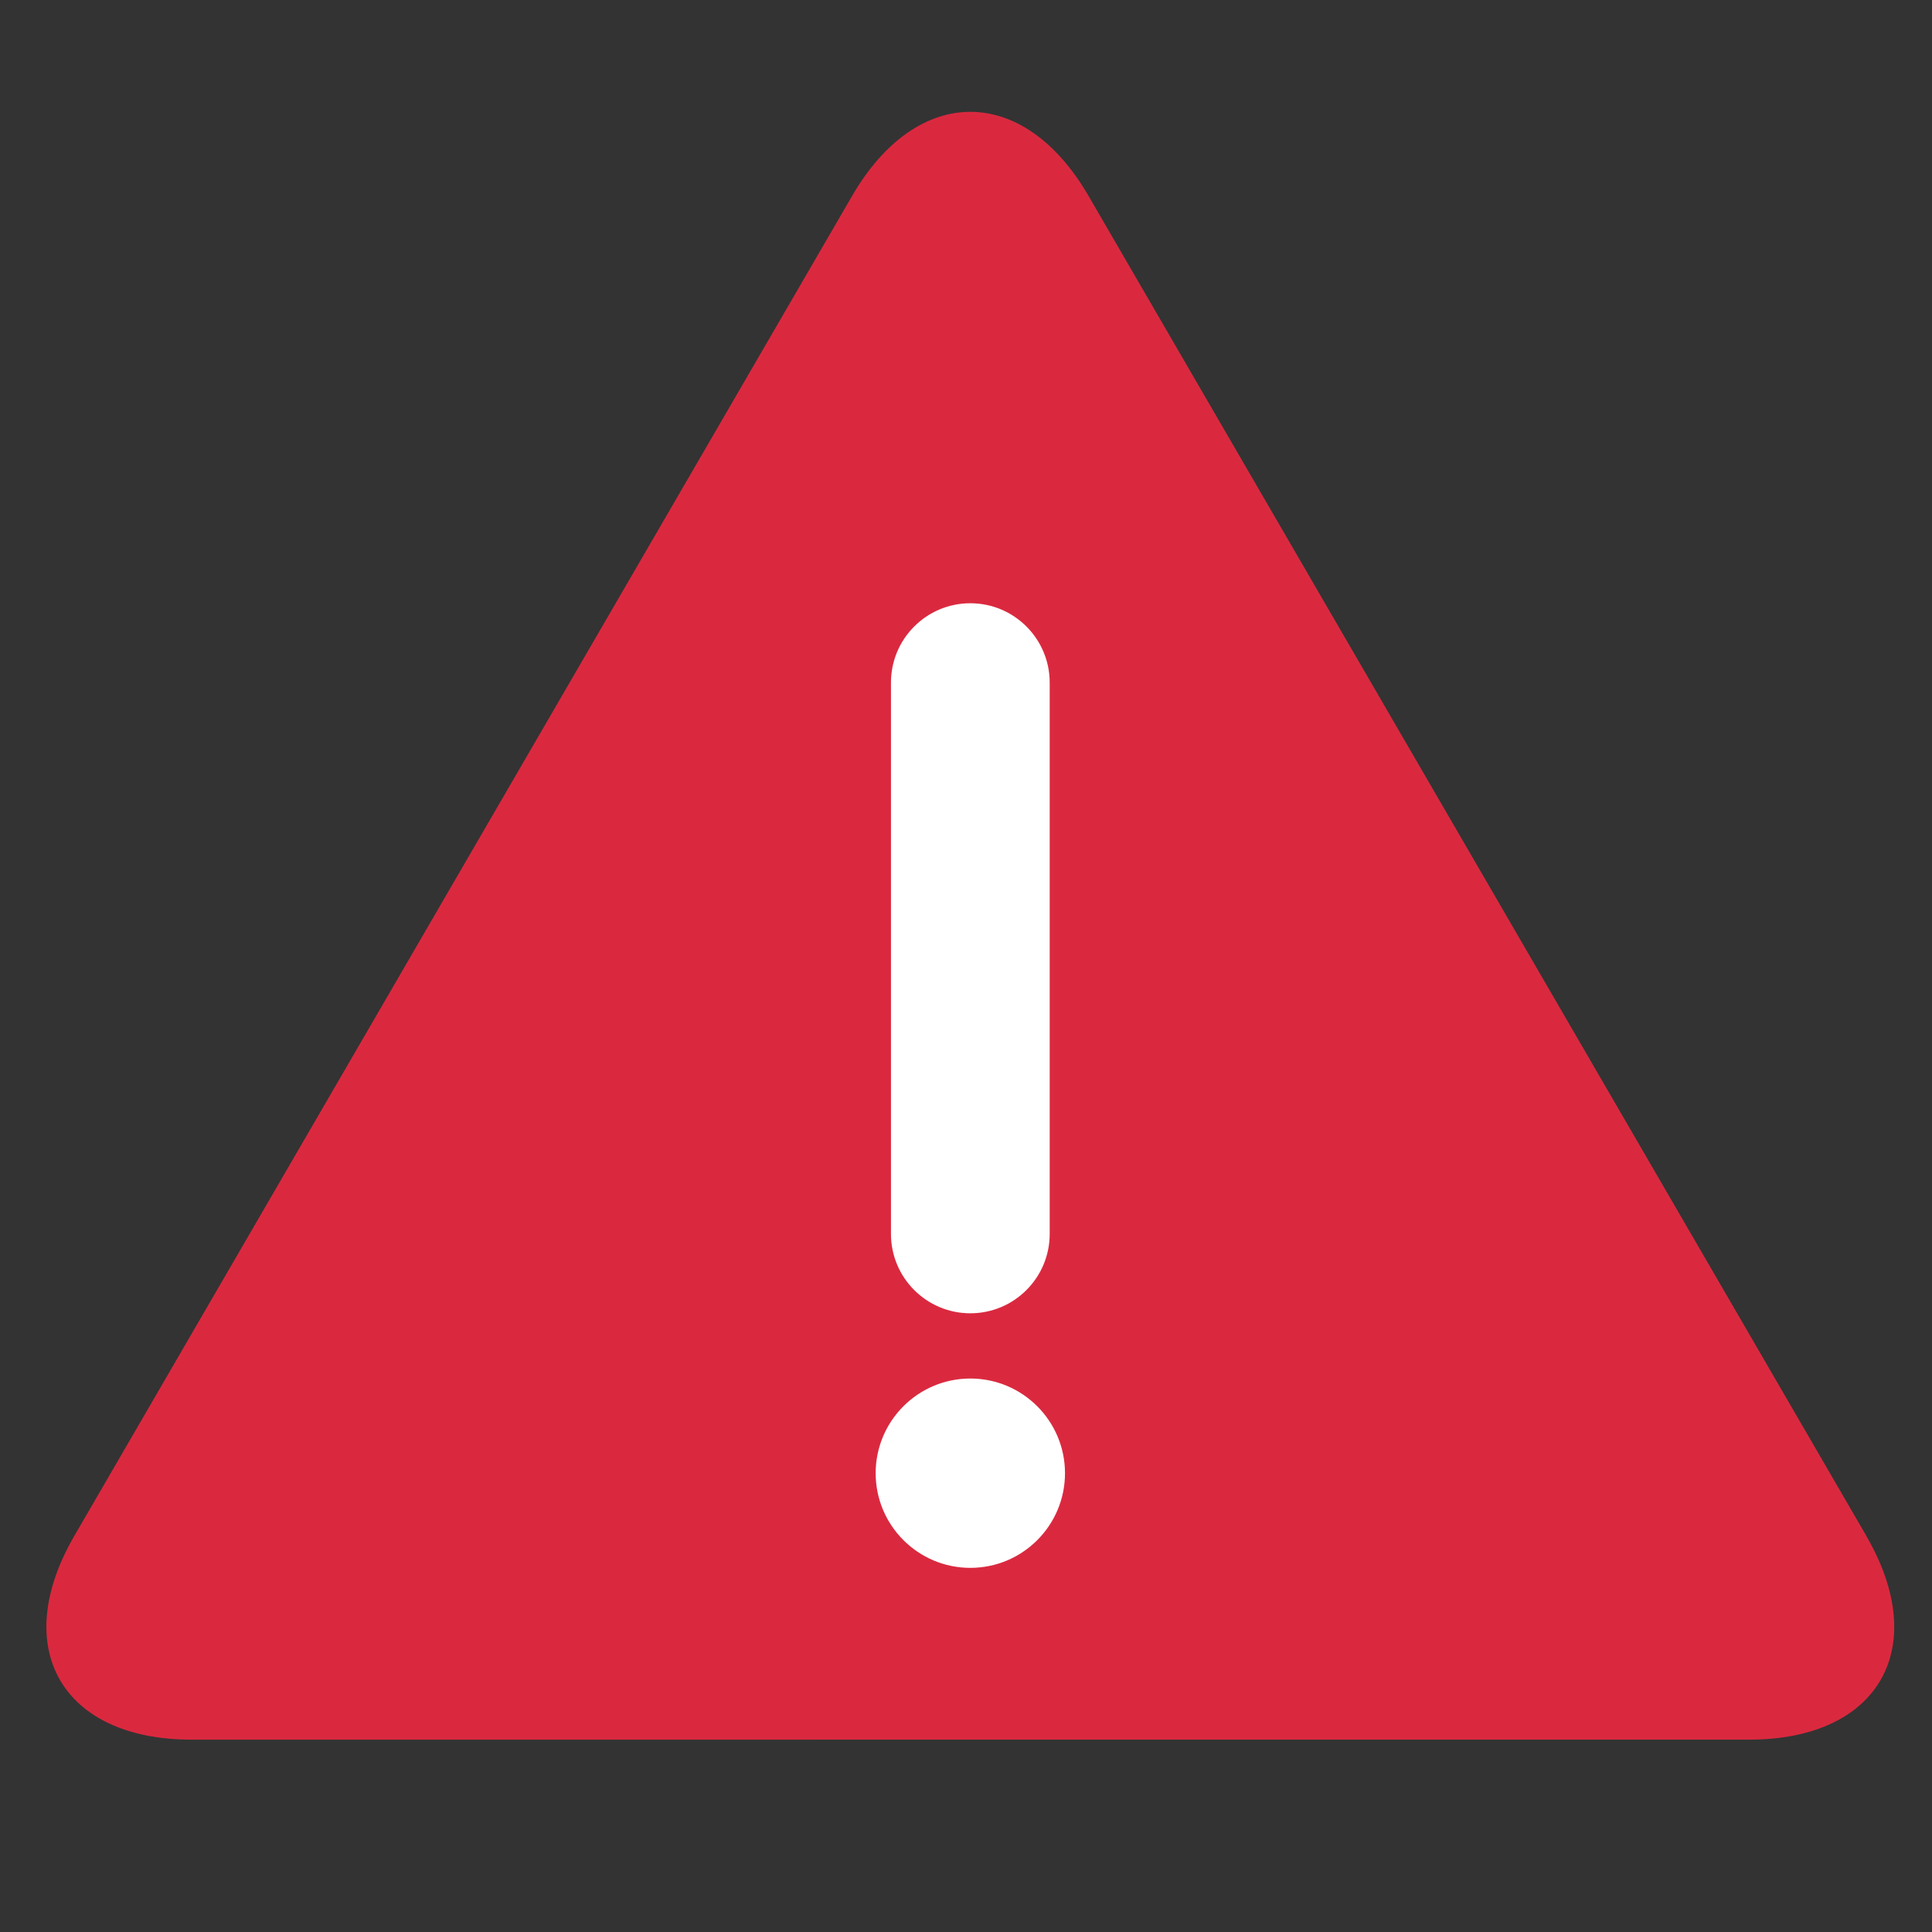
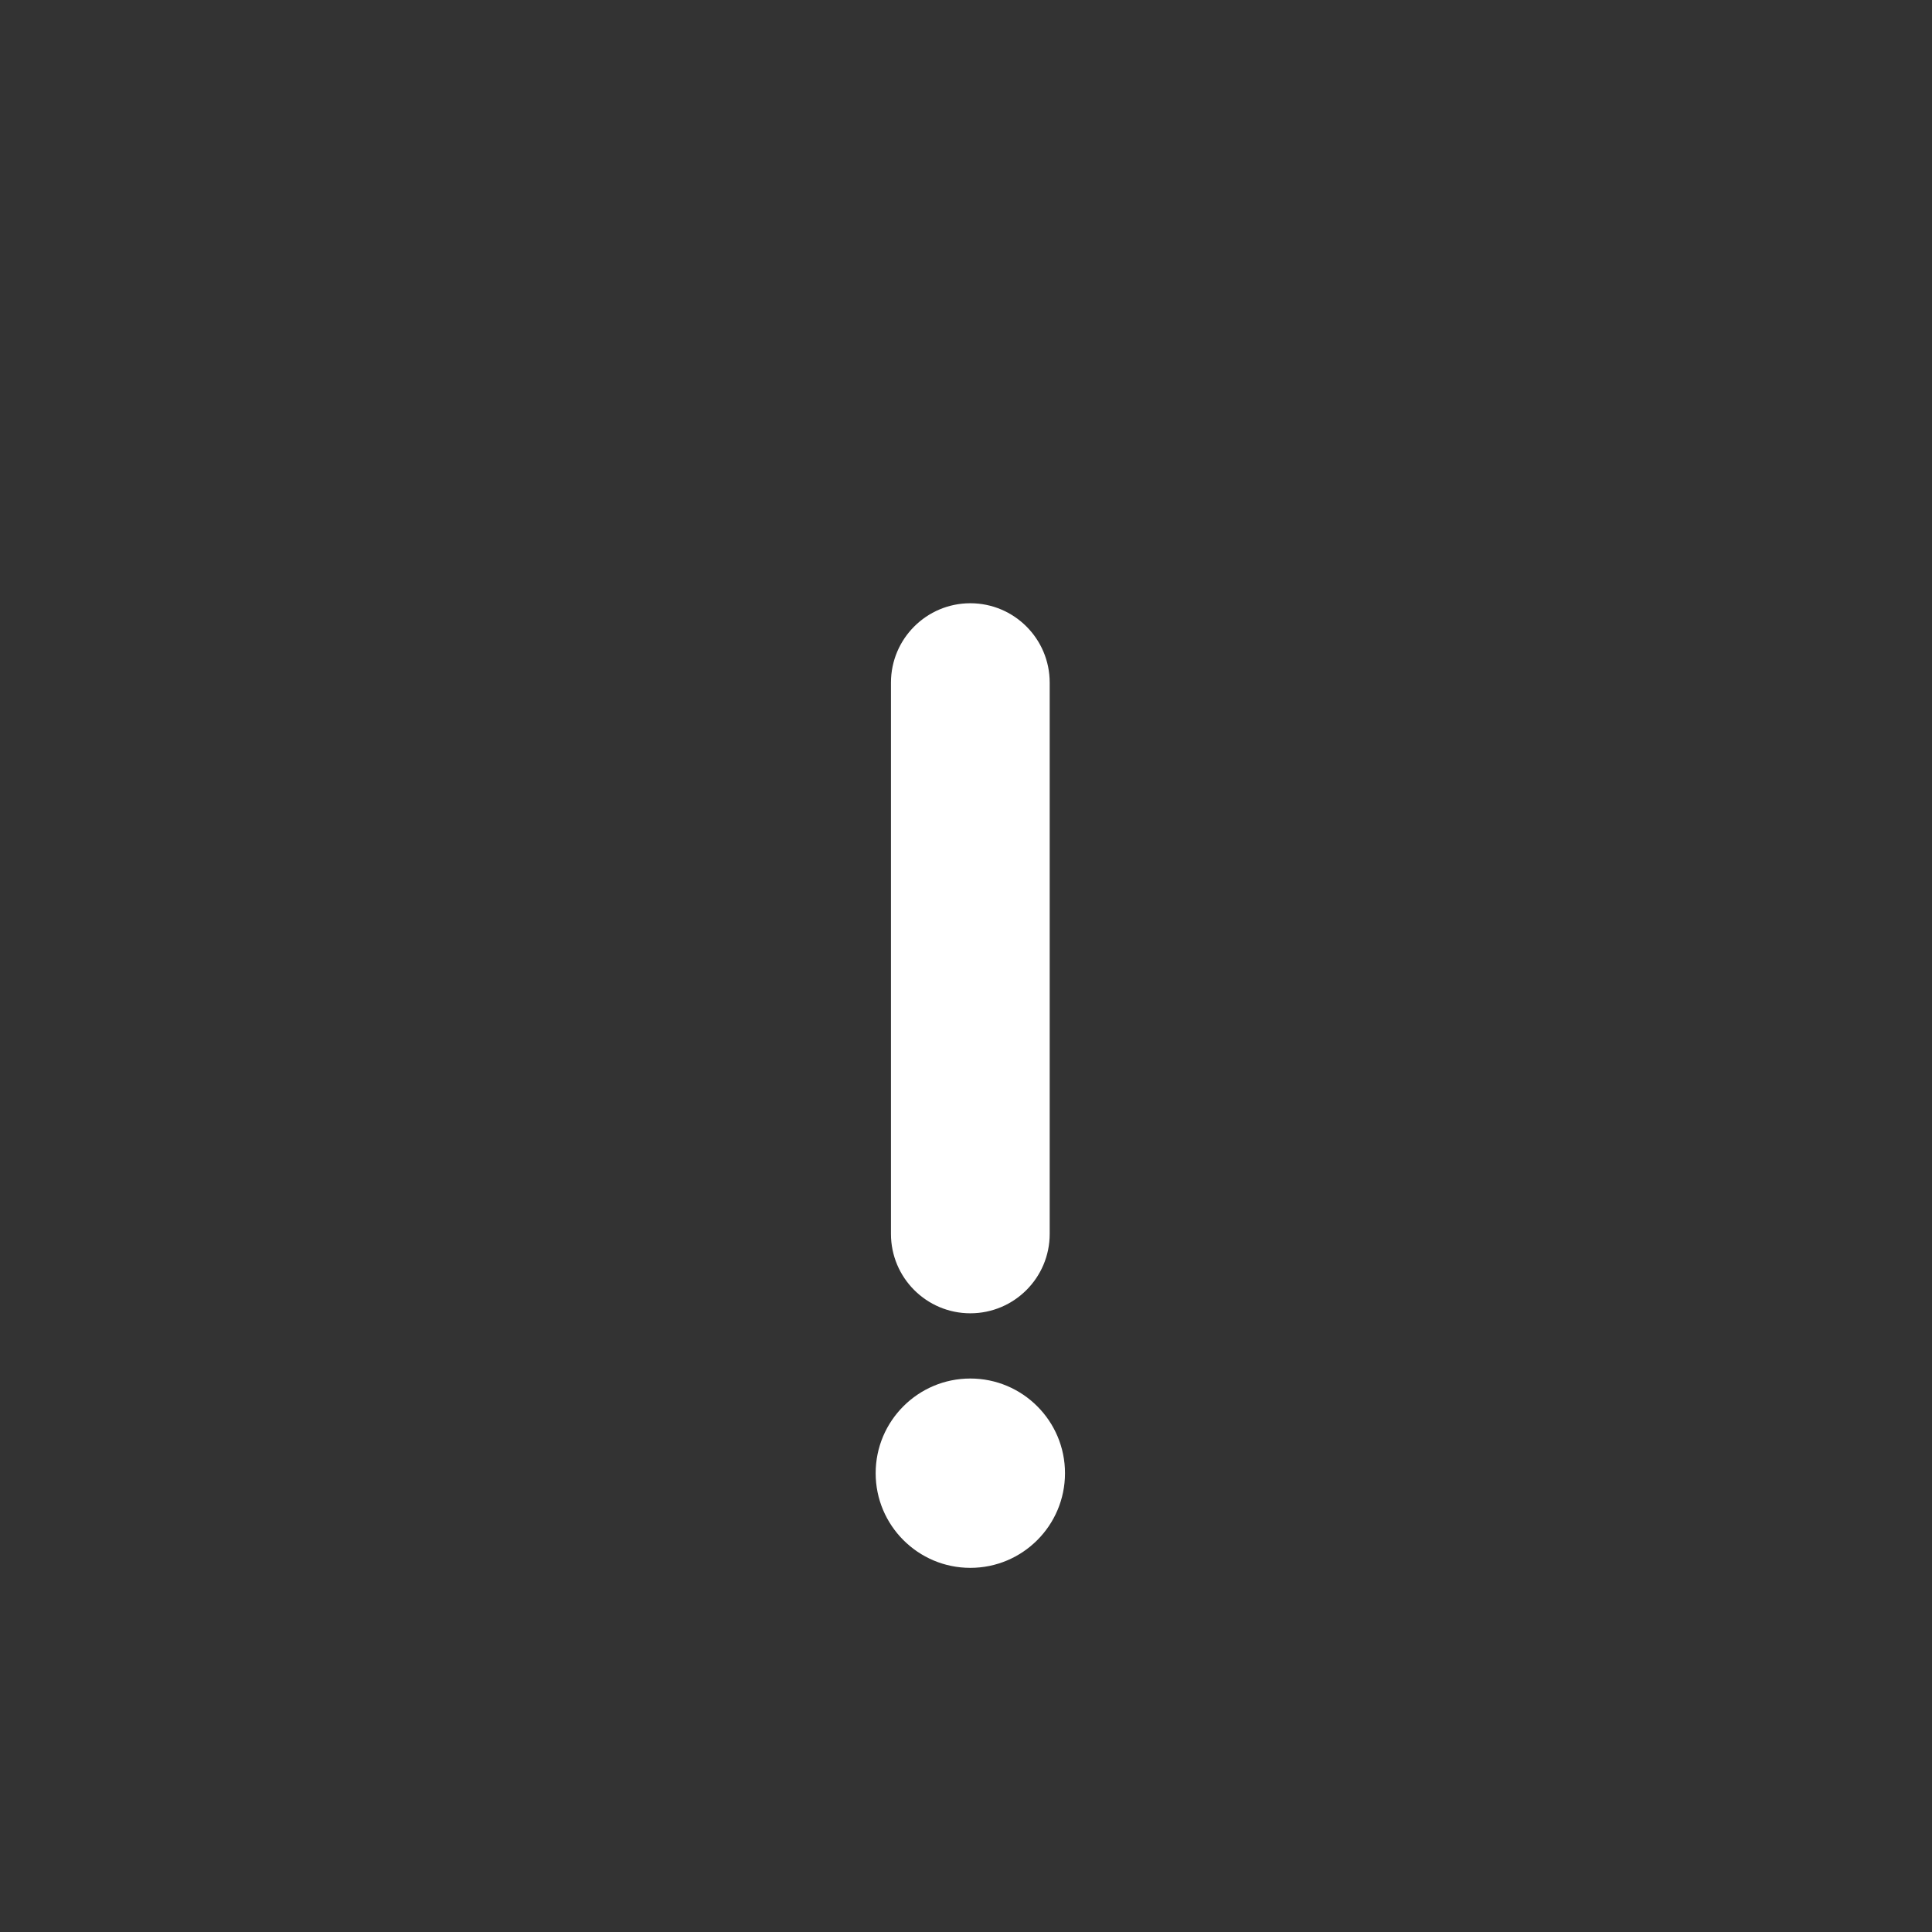
<svg xmlns="http://www.w3.org/2000/svg" id="Layer_1" viewBox="0 0 250 250">
  <rect x="0" y="0" width="250" height="250" fill="#333333" stroke="none" />
  <defs>
    <style>.cls-1{fill:#fff;}.cls-2{fill:#da293f;}</style>
  </defs>
-   <path class="cls-2" d="M241.51,198.77c8.41,14.49,1.58,26.34-15.17,26.34H24.77c-16.75,0-23.57-11.85-15.17-26.34L110.27,25.34c8.41-14.49,22.17-14.49,30.58,0l100.67,173.43Z" />
  <g>
    <path class="cls-1" d="M125.56,169.94c5.67,0,10.27-4.6,10.27-10.27V88.33c0-5.67-4.6-10.27-10.27-10.27s-10.27,4.6-10.27,10.27v71.34c0,5.67,4.6,10.27,10.27,10.27h0Z" />
    <path class="cls-1" d="M125.56,202.88c6.77,0,12.25-5.49,12.25-12.25s-5.49-12.25-12.25-12.25-12.25,5.49-12.25,12.25,5.49,12.25,12.25,12.25h0Z" />
  </g>
</svg>